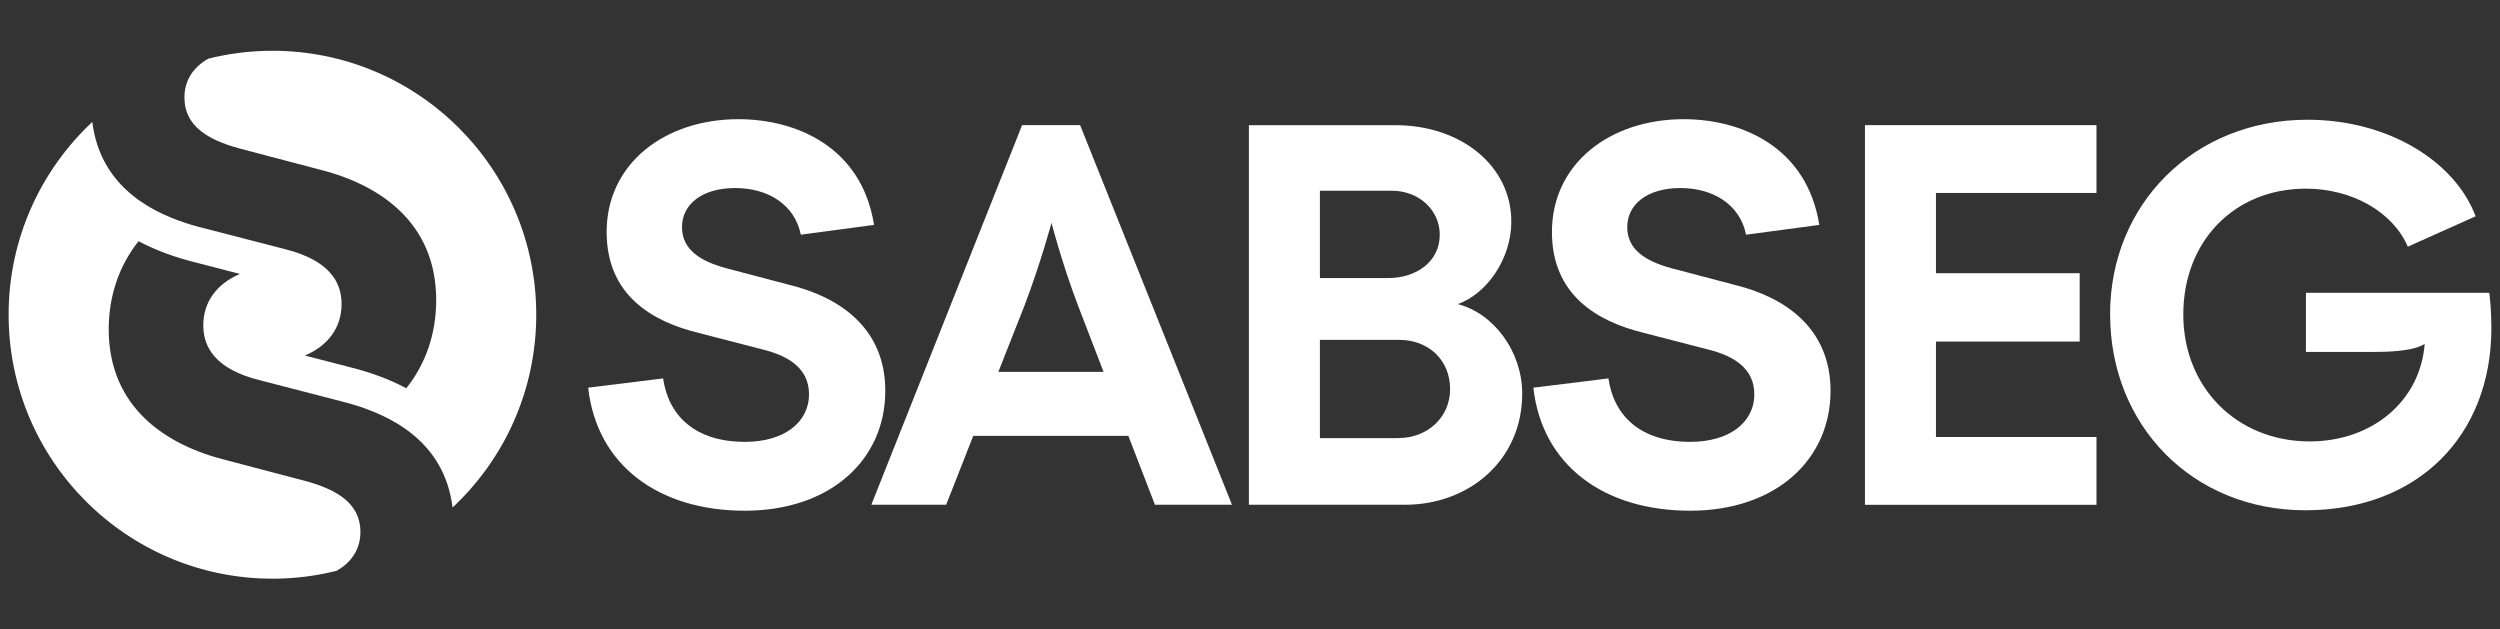
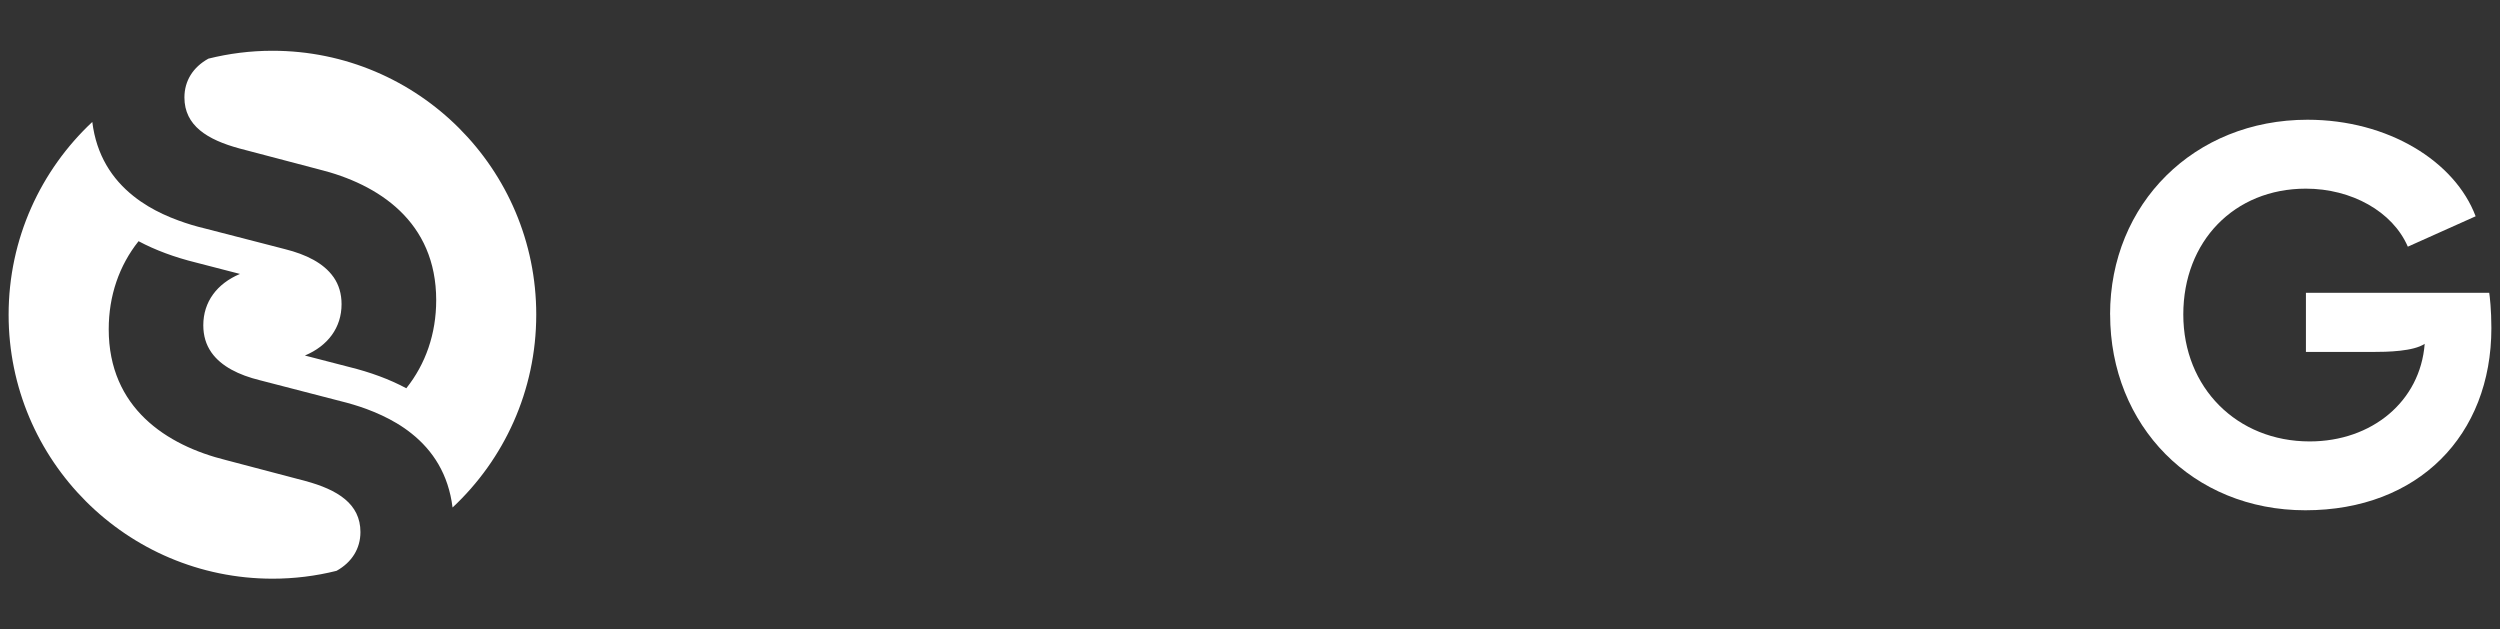
<svg xmlns="http://www.w3.org/2000/svg" id="Camada_1" version="1.1" viewBox="0 0 406.3 102.3">
  <rect x="0" y="0" width="406.3" height="102.3" fill="#333333" stroke="none" />
  <path fill="#ffffff" d="M87.15,51.15c0,12.36-5.23,23.51-13.6,31.33-.67-5.41-3.2-9.27-6.67-12.03-.75-.6-1.56-1.16-2.4-1.66-1.55-.93-3.22-1.69-4.94-2.33-1.39-.51-2.82-.93-4.24-1.28l-10.27-2.66-2.82-.73c-3.4-.84-6.24-2.24-7.83-4.48-.02-.03-.03-.06-.06-.09-.83-1.2-1.28-2.64-1.28-4.36,0-3.81,2.22-6.76,5.96-8.34l-7.15-1.85c-3.49-.86-6.61-2.02-9.33-3.47-3.14,3.94-4.85,8.85-4.85,14.31,0,12.76,9.37,18.87,19.08,21.27l12.88,3.39c5.24,1.42,8.95,3.71,8.95,8.3,0,2.68-1.39,4.92-3.9,6.31,0,0,0,0-.02,0-3.32.83-6.8,1.27-10.38,1.27C20.6,94.03,1.4,74.83,1.4,51.15c0-12.36,5.23-23.5,13.6-31.33.67,5.4,3.2,9.26,6.67,12.03.75.6,1.56,1.16,2.39,1.66,1.55.93,3.23,1.7,4.96,2.33,1.38.51,2.81.94,4.24,1.28l10.27,2.65,2.82.73c3.39.85,6.23,2.25,7.82,4.49.02.02.03.06.06.08.83,1.2,1.28,2.65,1.28,4.37,0,3.8-2.22,6.77-5.96,8.34l7.15,1.85c3.49.86,6.61,2.01,9.33,3.47,3.14-3.94,4.86-8.84,4.86-14.32,0-12.76-9.37-18.86-19.09-21.26l-12.88-3.39c-5.23-1.42-8.95-3.71-8.95-8.29,0-2.7,1.4-4.93,3.9-6.31,3.33-.83,6.82-1.28,10.41-1.28,23.67,0,42.87,19.2,42.87,42.88" />
-   <path fill="#ffffff" d="M95.61,63l12.16-1.5c.88,6.09,5.21,10.31,13.31,10.31,6.26,0,10.4-3.08,10.4-7.76,0-4.06-3.18-6.17-7.41-7.22l-10.58-2.74c-7.58-1.85-14.9-6.17-14.9-16.39,0-11.11,9.44-18.33,21.43-18.33,9.25,0,20.01,4.41,22.03,17.18l-11.9,1.59c-.97-4.85-5.29-7.58-10.67-7.58s-8.64,2.64-8.64,6.34,2.99,5.55,7.22,6.7l10.4,2.74c7.85,1.94,15.42,6.88,15.42,17.18,0,11.19-8.9,19.48-22.83,19.48s-24.05-7.31-25.46-20" />
-   <path fill="#ffffff" d="M175.54,20.34h-9.43l-24.5,61.69h12.16l4.4-11.19h25.21l4.32,11.19h12.52l-24.68-61.69ZM162.25,60.44l4.24-10.75c2.74-7.23,4.4-13.49,4.4-13.49,0,0,1.58,6.26,4.32,13.49l4.14,10.75h-17.1Z" />
-   <path fill="#ffffff" d="M236.89,49.43c4.77-1.67,8.73-7.4,8.73-13.4,0-9.16-8.28-15.68-18.77-15.68h-23.88v61.68h25.38c10.4,0,19.04-7.22,19.04-18.07,0-6.78-4.59-13.04-10.49-14.54M214.51,31h11.73c4.4,0,7.75,3.18,7.75,7.14,0,4.5-3.96,7.05-8.37,7.05h-11.11v-14.19ZM227.29,71.2h-12.78v-15.96h12.96c4.5,0,8.2,3.09,8.2,8.02,0,4.5-3.62,7.93-8.38,7.93" />
-   <path fill="#ffffff" d="M249.24,63l12.16-1.5c.88,6.09,5.21,10.31,13.31,10.31,6.26,0,10.4-3.08,10.4-7.76,0-4.06-3.18-6.17-7.41-7.22l-10.58-2.74c-7.58-1.85-14.9-6.17-14.9-16.39,0-11.11,9.43-18.33,21.42-18.33,9.25,0,20.01,4.41,22.03,17.18l-11.9,1.59c-.97-4.85-5.29-7.58-10.67-7.58s-8.64,2.64-8.64,6.34,2.99,5.55,7.22,6.7l10.4,2.74c7.85,1.94,15.42,6.88,15.42,17.18,0,11.19-8.9,19.48-22.83,19.48s-24.06-7.32-25.47-20.01h.02Z" />
-   <polygon fill="#ffffff" points="303.09 20.34 340.72 20.34 340.72 31.36 314.63 31.36 314.63 44.4 337.99 44.4 337.99 55.51 314.63 55.51 314.63 71.02 340.72 71.02 340.72 82.04 303.09 82.04 303.09 20.34" />
  <path fill="#ffffff" d="M342.93,51.1c0-17.98,13.67-31.64,32.08-31.64,13.14,0,23.98,6.78,27.33,15.69l-11.02,4.94c-2.47-5.73-9.17-9.43-16.57-9.43-11.63,0-19.92,8.55-19.92,20.45s8.73,20.63,20.54,20.63c10.13,0,17.98-6.53,18.69-15.86-1.85,1.23-5.99,1.32-8.55,1.32h-10.75v-9.61h29.79c.09.53.35,2.82.35,5.73,0,17.45-11.9,29.61-30.23,29.61s-31.73-13.75-31.73-31.82h-.01Z" />
</svg>